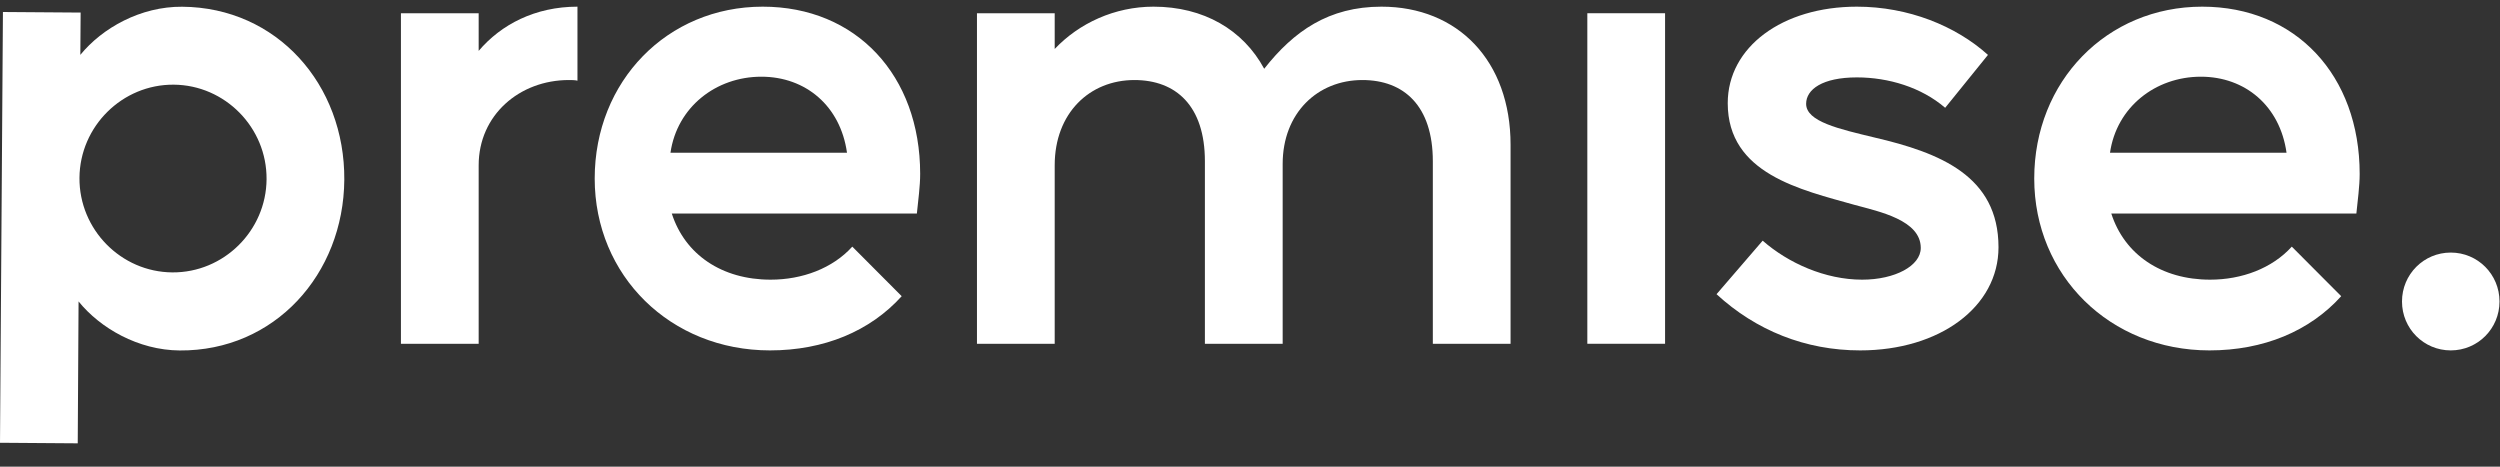
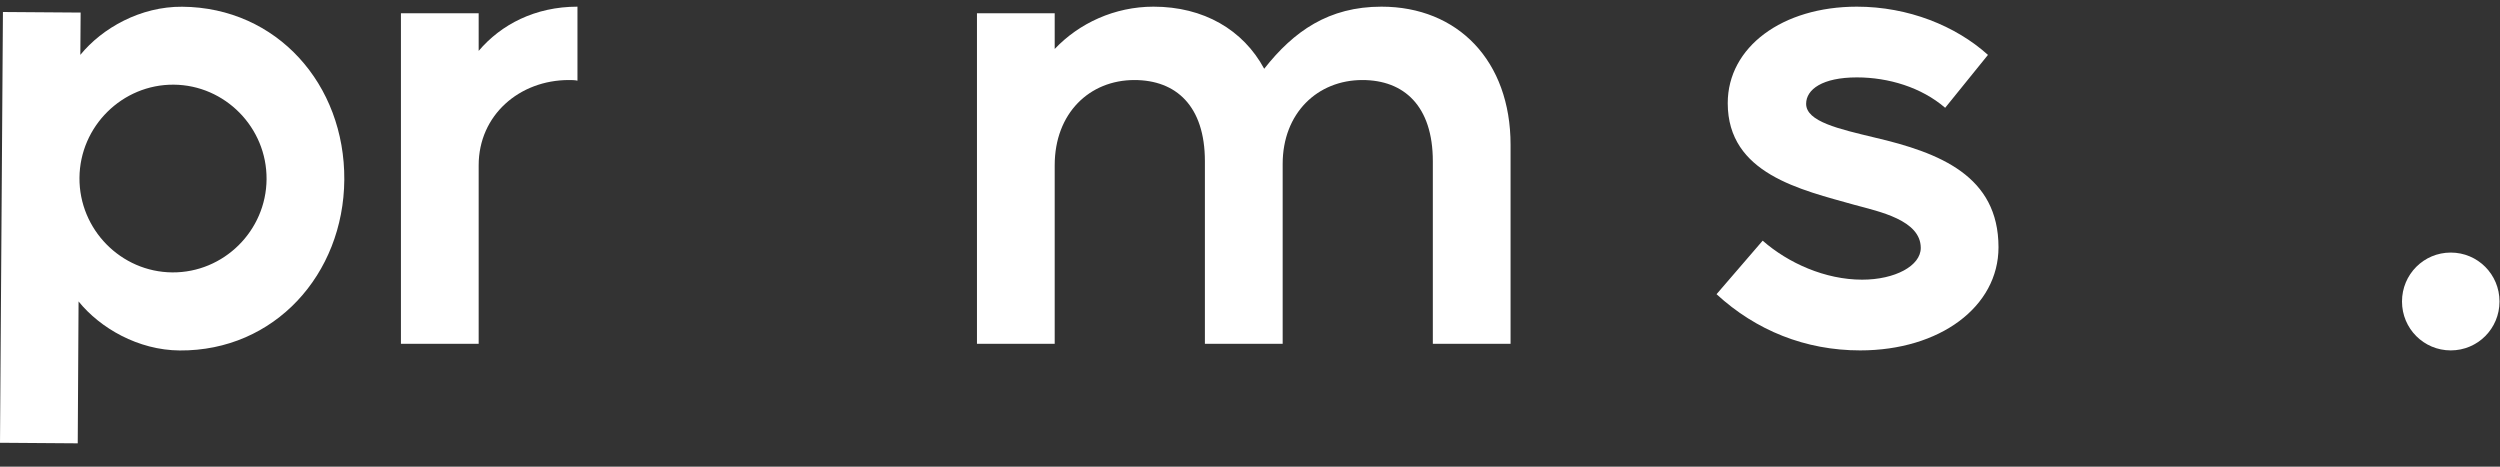
<svg xmlns="http://www.w3.org/2000/svg" width="75" height="14" viewBox="0 0 75 14" fill="none">
  <rect x="0" y="0" width="75" height="14" fill="#333333" stroke="none" />
  <path d="M2.384 5.336C2.373 6.883 3.629 8.161 5.17 8.172C6.712 8.183 7.986 6.923 7.997 5.376C8.008 3.829 6.752 2.551 5.211 2.54C3.669 2.529 2.395 3.789 2.384 5.336ZM0.088 0.36L2.419 0.377L2.41 1.646C3.069 0.838 4.219 0.193 5.465 0.202C8.31 0.222 10.349 2.536 10.329 5.393C10.308 8.229 8.237 10.534 5.391 10.514C4.145 10.505 3.004 9.843 2.357 9.043L2.332 13.3L0 13.283L0.088 0.36Z" fill="white" />
  <path d="M12.028 10.314V0.397H14.36V1.527C15.031 0.734 16.059 0.2 17.324 0.2V2.42C17.245 2.401 17.146 2.401 17.067 2.401C15.585 2.401 14.36 3.452 14.36 4.959V10.314H12.028Z" fill="white" />
-   <path d="M20.114 4.583H25.41C25.213 3.174 24.166 2.301 22.841 2.301C21.478 2.301 20.312 3.213 20.114 4.583ZM22.881 0.2C25.687 0.2 27.605 2.262 27.605 5.217C27.605 5.593 27.545 6.01 27.506 6.407H20.154C20.549 7.636 21.656 8.39 23.118 8.39C24.067 8.39 24.976 8.053 25.569 7.399L27.051 8.886C26.102 9.937 24.719 10.512 23.099 10.512C20.114 10.512 17.841 8.271 17.841 5.356C17.841 2.439 20.015 0.2 22.881 0.2Z" fill="white" />
  <path d="M29.309 0.397H31.641V1.469C32.373 0.696 33.44 0.2 34.605 0.2C36.108 0.2 37.294 0.893 37.926 2.063C38.815 0.933 39.863 0.2 41.444 0.2C43.736 0.2 45.317 1.826 45.317 4.344V10.314H42.985V4.839C42.985 3.174 42.116 2.401 40.871 2.401C39.526 2.401 38.48 3.392 38.48 4.918V10.314H36.147V4.839C36.147 3.174 35.278 2.401 34.032 2.401C32.689 2.401 31.641 3.392 31.641 4.959V10.314H29.309V0.397Z" fill="white" />
-   <path d="M49.952 0.397H47.62V10.313H49.952V0.397Z" fill="white" />
+   <path d="M49.952 0.397V10.313H49.952V0.397Z" fill="white" />
  <path d="M52.88 7.22C53.651 7.895 54.757 8.39 55.864 8.39C56.852 8.39 57.623 7.974 57.623 7.438C57.623 6.604 56.378 6.348 55.646 6.149C54.026 5.692 51.832 5.217 51.832 3.095C51.832 1.409 53.473 0.2 55.706 0.2C57.247 0.2 58.671 0.775 59.639 1.647L58.355 3.234C57.642 2.619 56.654 2.322 55.706 2.322C54.678 2.322 54.184 2.679 54.184 3.115C54.184 3.649 55.172 3.869 56.239 4.126C58.196 4.583 59.955 5.277 59.955 7.418C59.955 9.203 58.196 10.512 55.805 10.512C54.164 10.512 52.682 9.916 51.496 8.826L52.88 7.22Z" fill="white" />
-   <path d="M63.3 4.583H68.596C68.399 3.174 67.351 2.301 66.027 2.301C64.663 2.301 63.497 3.213 63.3 4.583ZM66.066 0.2C68.872 0.2 70.79 2.262 70.79 5.217C70.79 5.593 70.73 6.01 70.691 6.407H63.339C63.734 7.636 64.841 8.39 66.303 8.39C67.252 8.39 68.161 8.053 68.754 7.399L70.236 8.886C69.288 9.937 67.905 10.512 66.284 10.512C63.3 10.512 61.027 8.271 61.027 5.356C61.027 2.439 63.201 0.2 66.066 0.2Z" fill="white" />
  <path d="M73.523 7.577C74.333 7.577 74.985 8.231 74.985 9.045C74.985 9.858 74.333 10.512 73.523 10.512C72.712 10.512 72.06 9.858 72.06 9.045C72.06 8.231 72.712 7.577 73.523 7.577Z" fill="white" />
</svg>